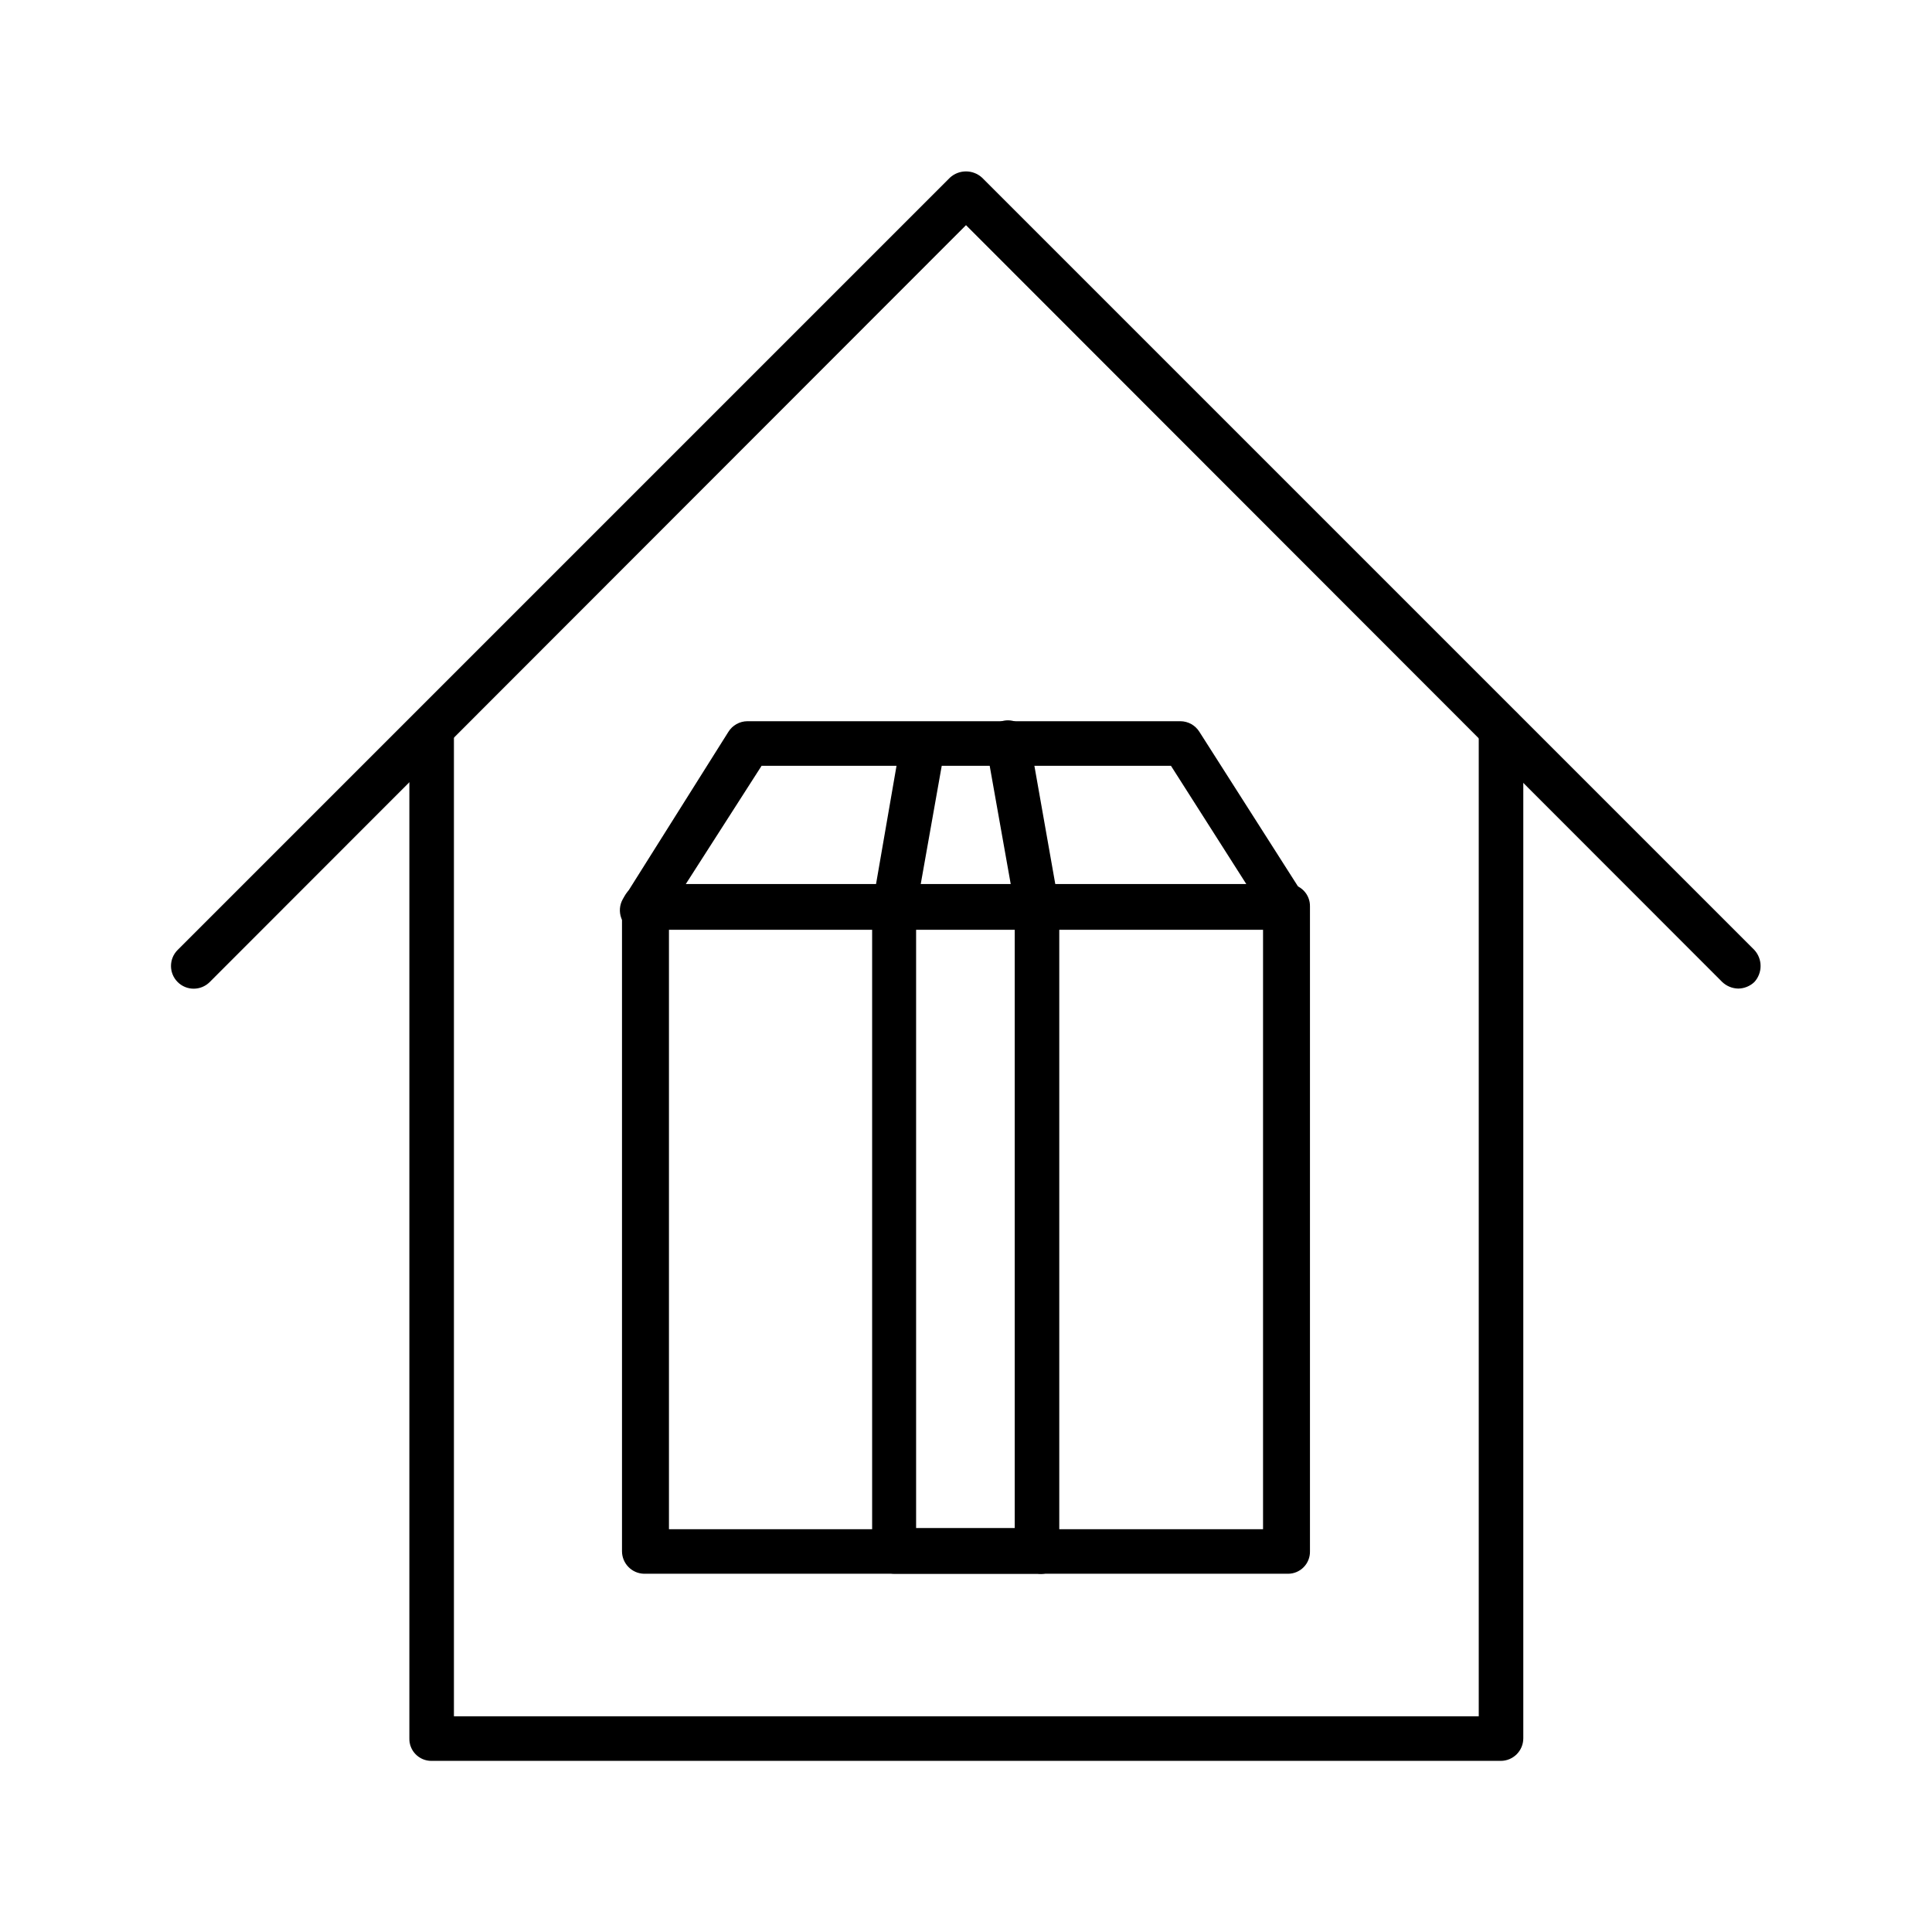
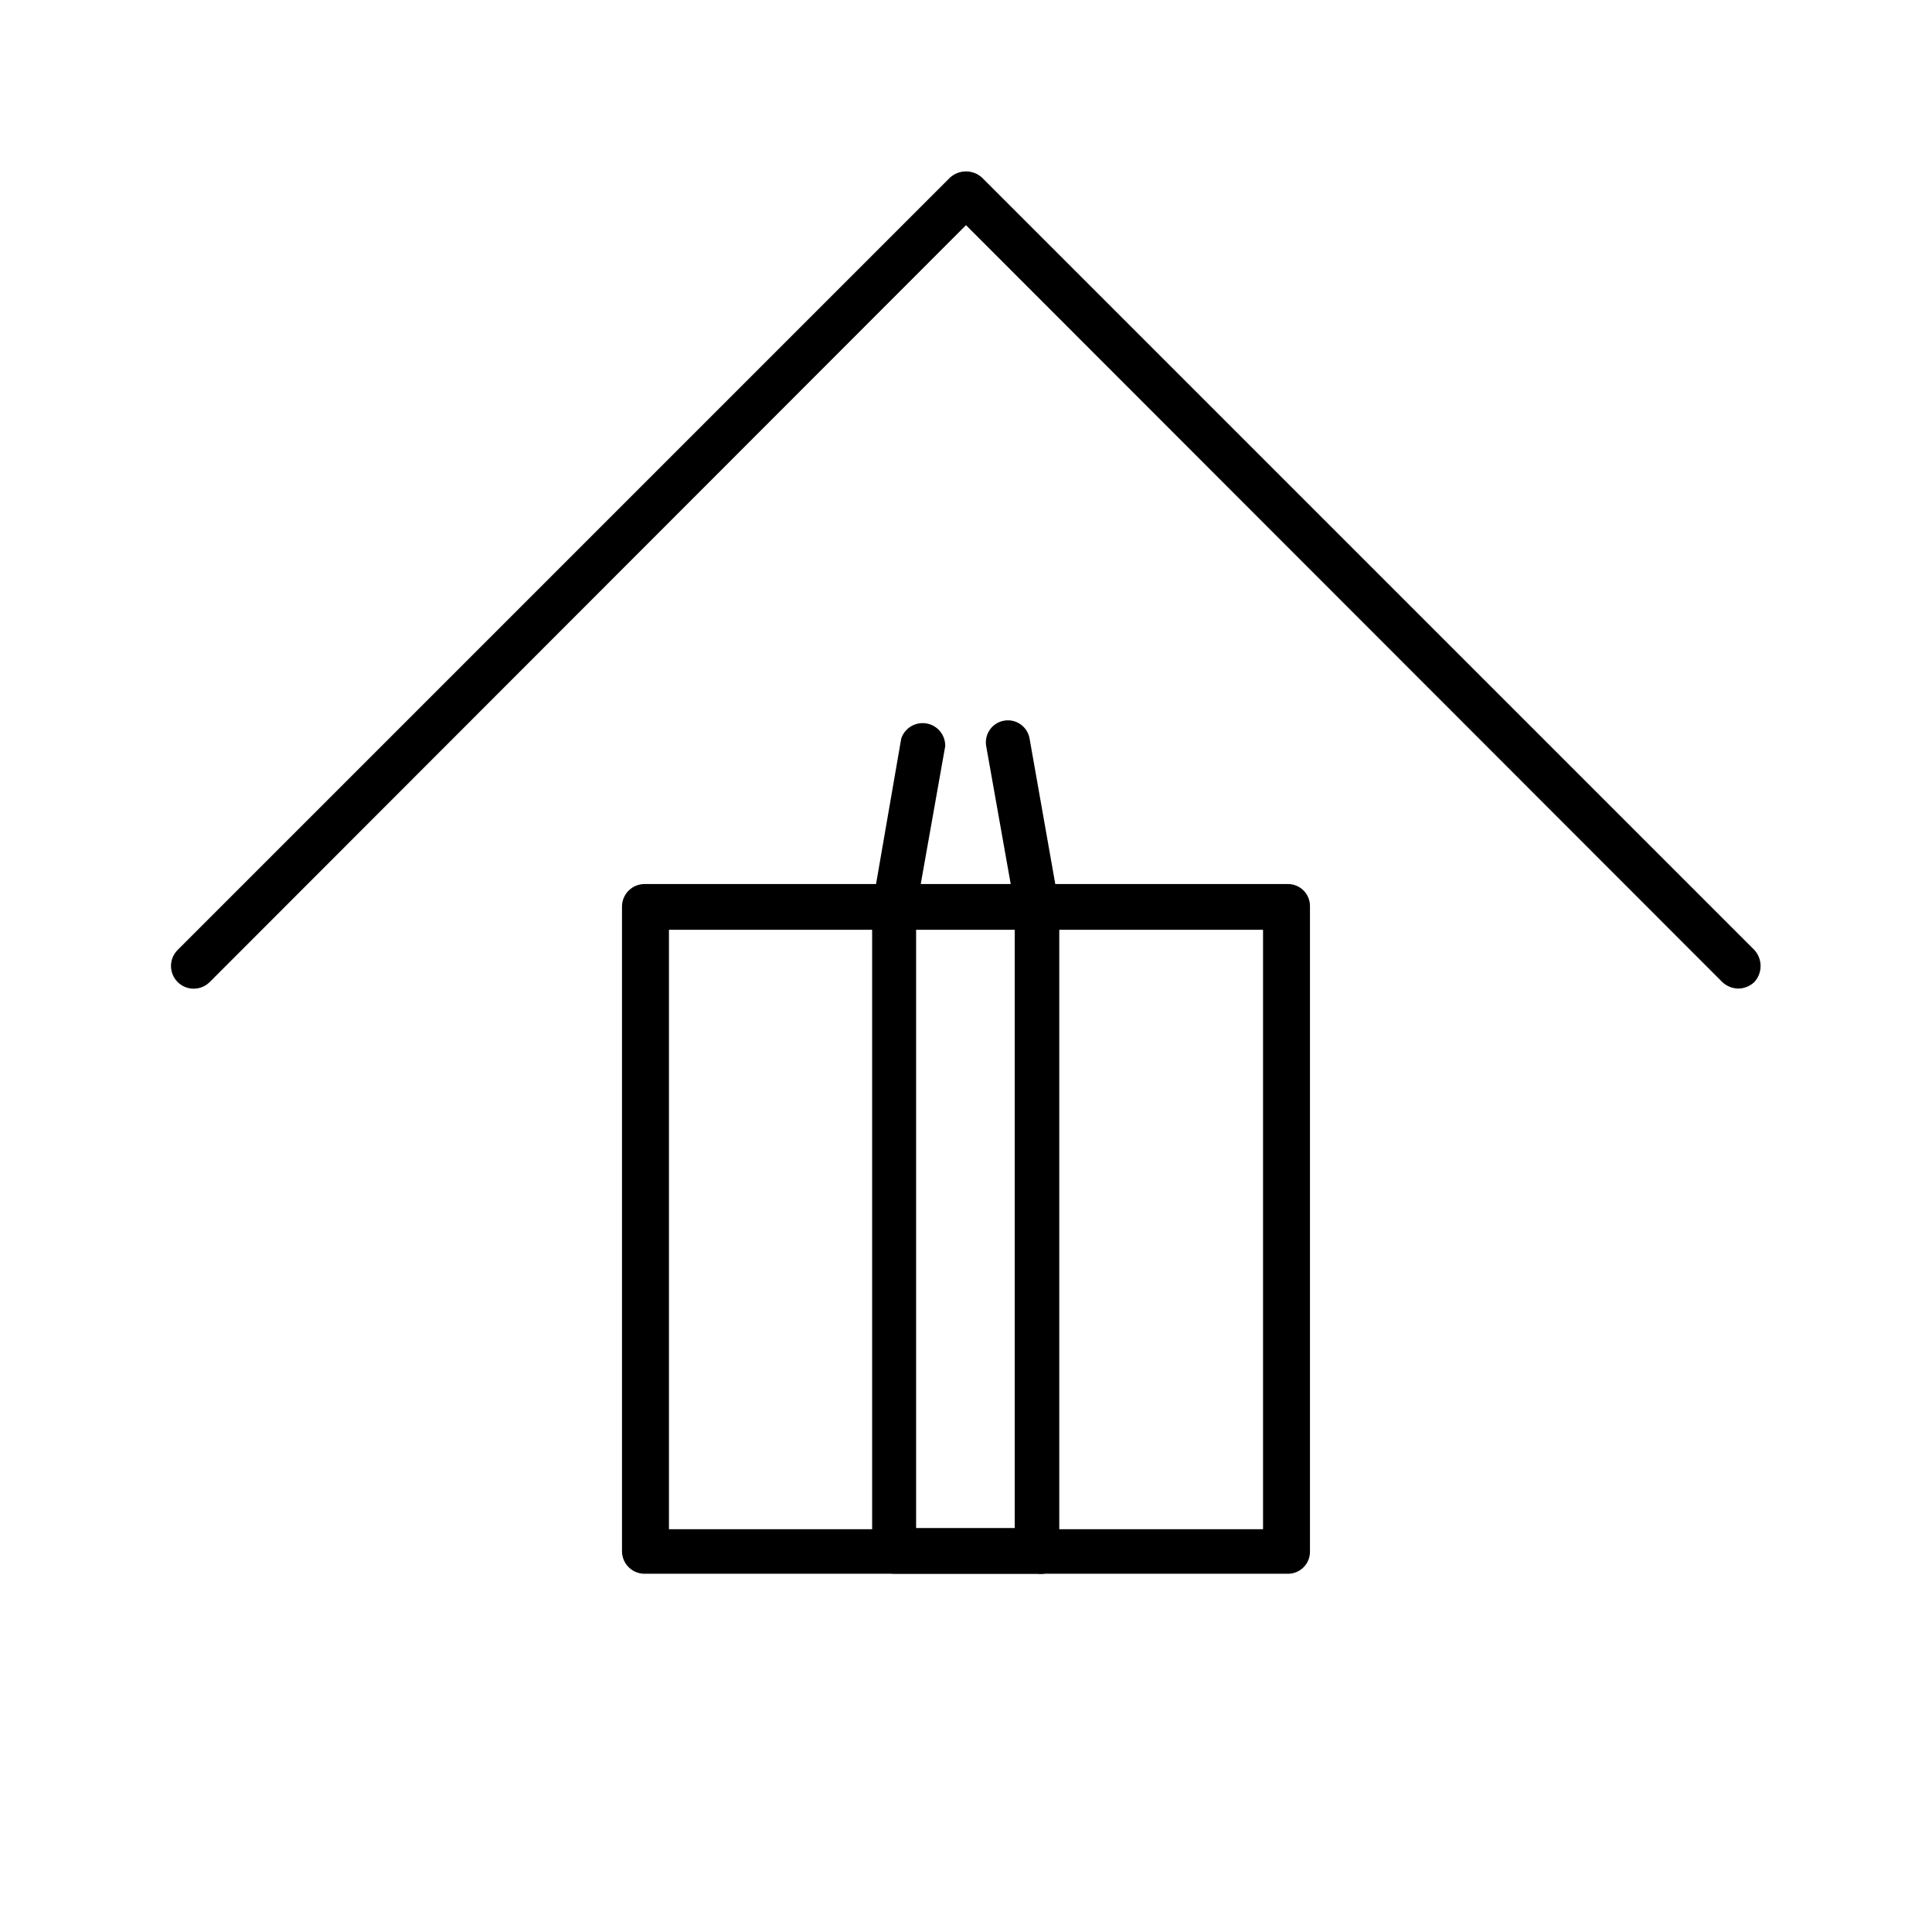
<svg xmlns="http://www.w3.org/2000/svg" fill="#000000" width="800px" height="800px" version="1.1" viewBox="144 144 512 512">
  <g>
    <path d="m604.67 405.98c-1.586-0.02-3.102-0.641-4.25-1.73l-200.42-200.58-200.42 200.58c-2.348 2.348-6.156 2.348-8.504 0-2.348-2.348-2.348-6.156 0-8.504l204.67-204.67c2.406-2.199 6.098-2.199 8.504 0l204.67 204.67c2.203 2.406 2.203 6.098 0 8.504-1.148 1.09-2.668 1.711-4.25 1.73z" />
-     <path d="m541.7 610.65h-283.39c-1.57 0.004-3.078-0.633-4.176-1.762-1.098-1.125-1.691-2.648-1.648-4.219v-267.65c-0.043-1.559 0.555-3.066 1.656-4.168 1.105-1.102 2.609-1.703 4.168-1.66 1.574-0.039 3.098 0.555 4.223 1.652s1.762 2.602 1.762 4.176v261.82h271.59v-261.82c-0.047-1.559 0.555-3.066 1.656-4.168 1.102-1.102 2.609-1.703 4.168-1.66 1.57-0.039 3.094 0.555 4.223 1.652 1.125 1.098 1.762 2.602 1.758 4.176v267.65c0 3.305-2.676 5.981-5.981 5.981z" />
    <path d="m485.33 561.06h-170.67c-3.242-0.082-5.824-2.738-5.824-5.981v-170.82c0-3.242 2.582-5.898 5.824-5.981h170.67c1.57-0.004 3.078 0.633 4.176 1.758 1.098 1.129 1.691 2.652 1.648 4.223v170.82c0.043 1.57-0.551 3.094-1.648 4.219-1.098 1.129-2.606 1.766-4.176 1.762zm-164.05-11.805h157.44v-158.86h-157.44z" />
-     <path d="m485.33 390.39c-2.031 0.047-3.941-0.965-5.039-2.676l-25.977-40.777h-108.48l-26.137 40.777c-0.723 1.582-2.102 2.773-3.773 3.258-1.672 0.484-3.473 0.219-4.93-0.73-1.461-0.949-2.434-2.488-2.668-4.215-0.23-1.723 0.297-3.465 1.453-4.769l27.238-43.293c1.082-1.75 2.981-2.82 5.035-2.836h114.78c2.055 0.016 3.957 1.086 5.035 2.836l27.711 43.453c1.148 1.789 1.234 4.062 0.215 5.93-1.016 1.871-2.969 3.035-5.094 3.043z" />
    <path d="m419.05 561.06h-37.941c-3.305 0-5.984-2.676-5.984-5.981v-170.82l7.715-44.555c0.945-2.801 3.793-4.492 6.707-3.981 2.91 0.512 5.012 3.07 4.945 6.027l-7.715 43.453v163.74h26.137v-164.68l-7.559-42.508c-0.566-3.176 1.551-6.207 4.723-6.769 3.176-0.566 6.207 1.547 6.769 4.723l7.871 44.555v171.61c-0.004 1.59-0.625 3.113-1.73 4.254-1.152 0.785-2.551 1.125-3.938 0.941z" />
  </g>
</svg>